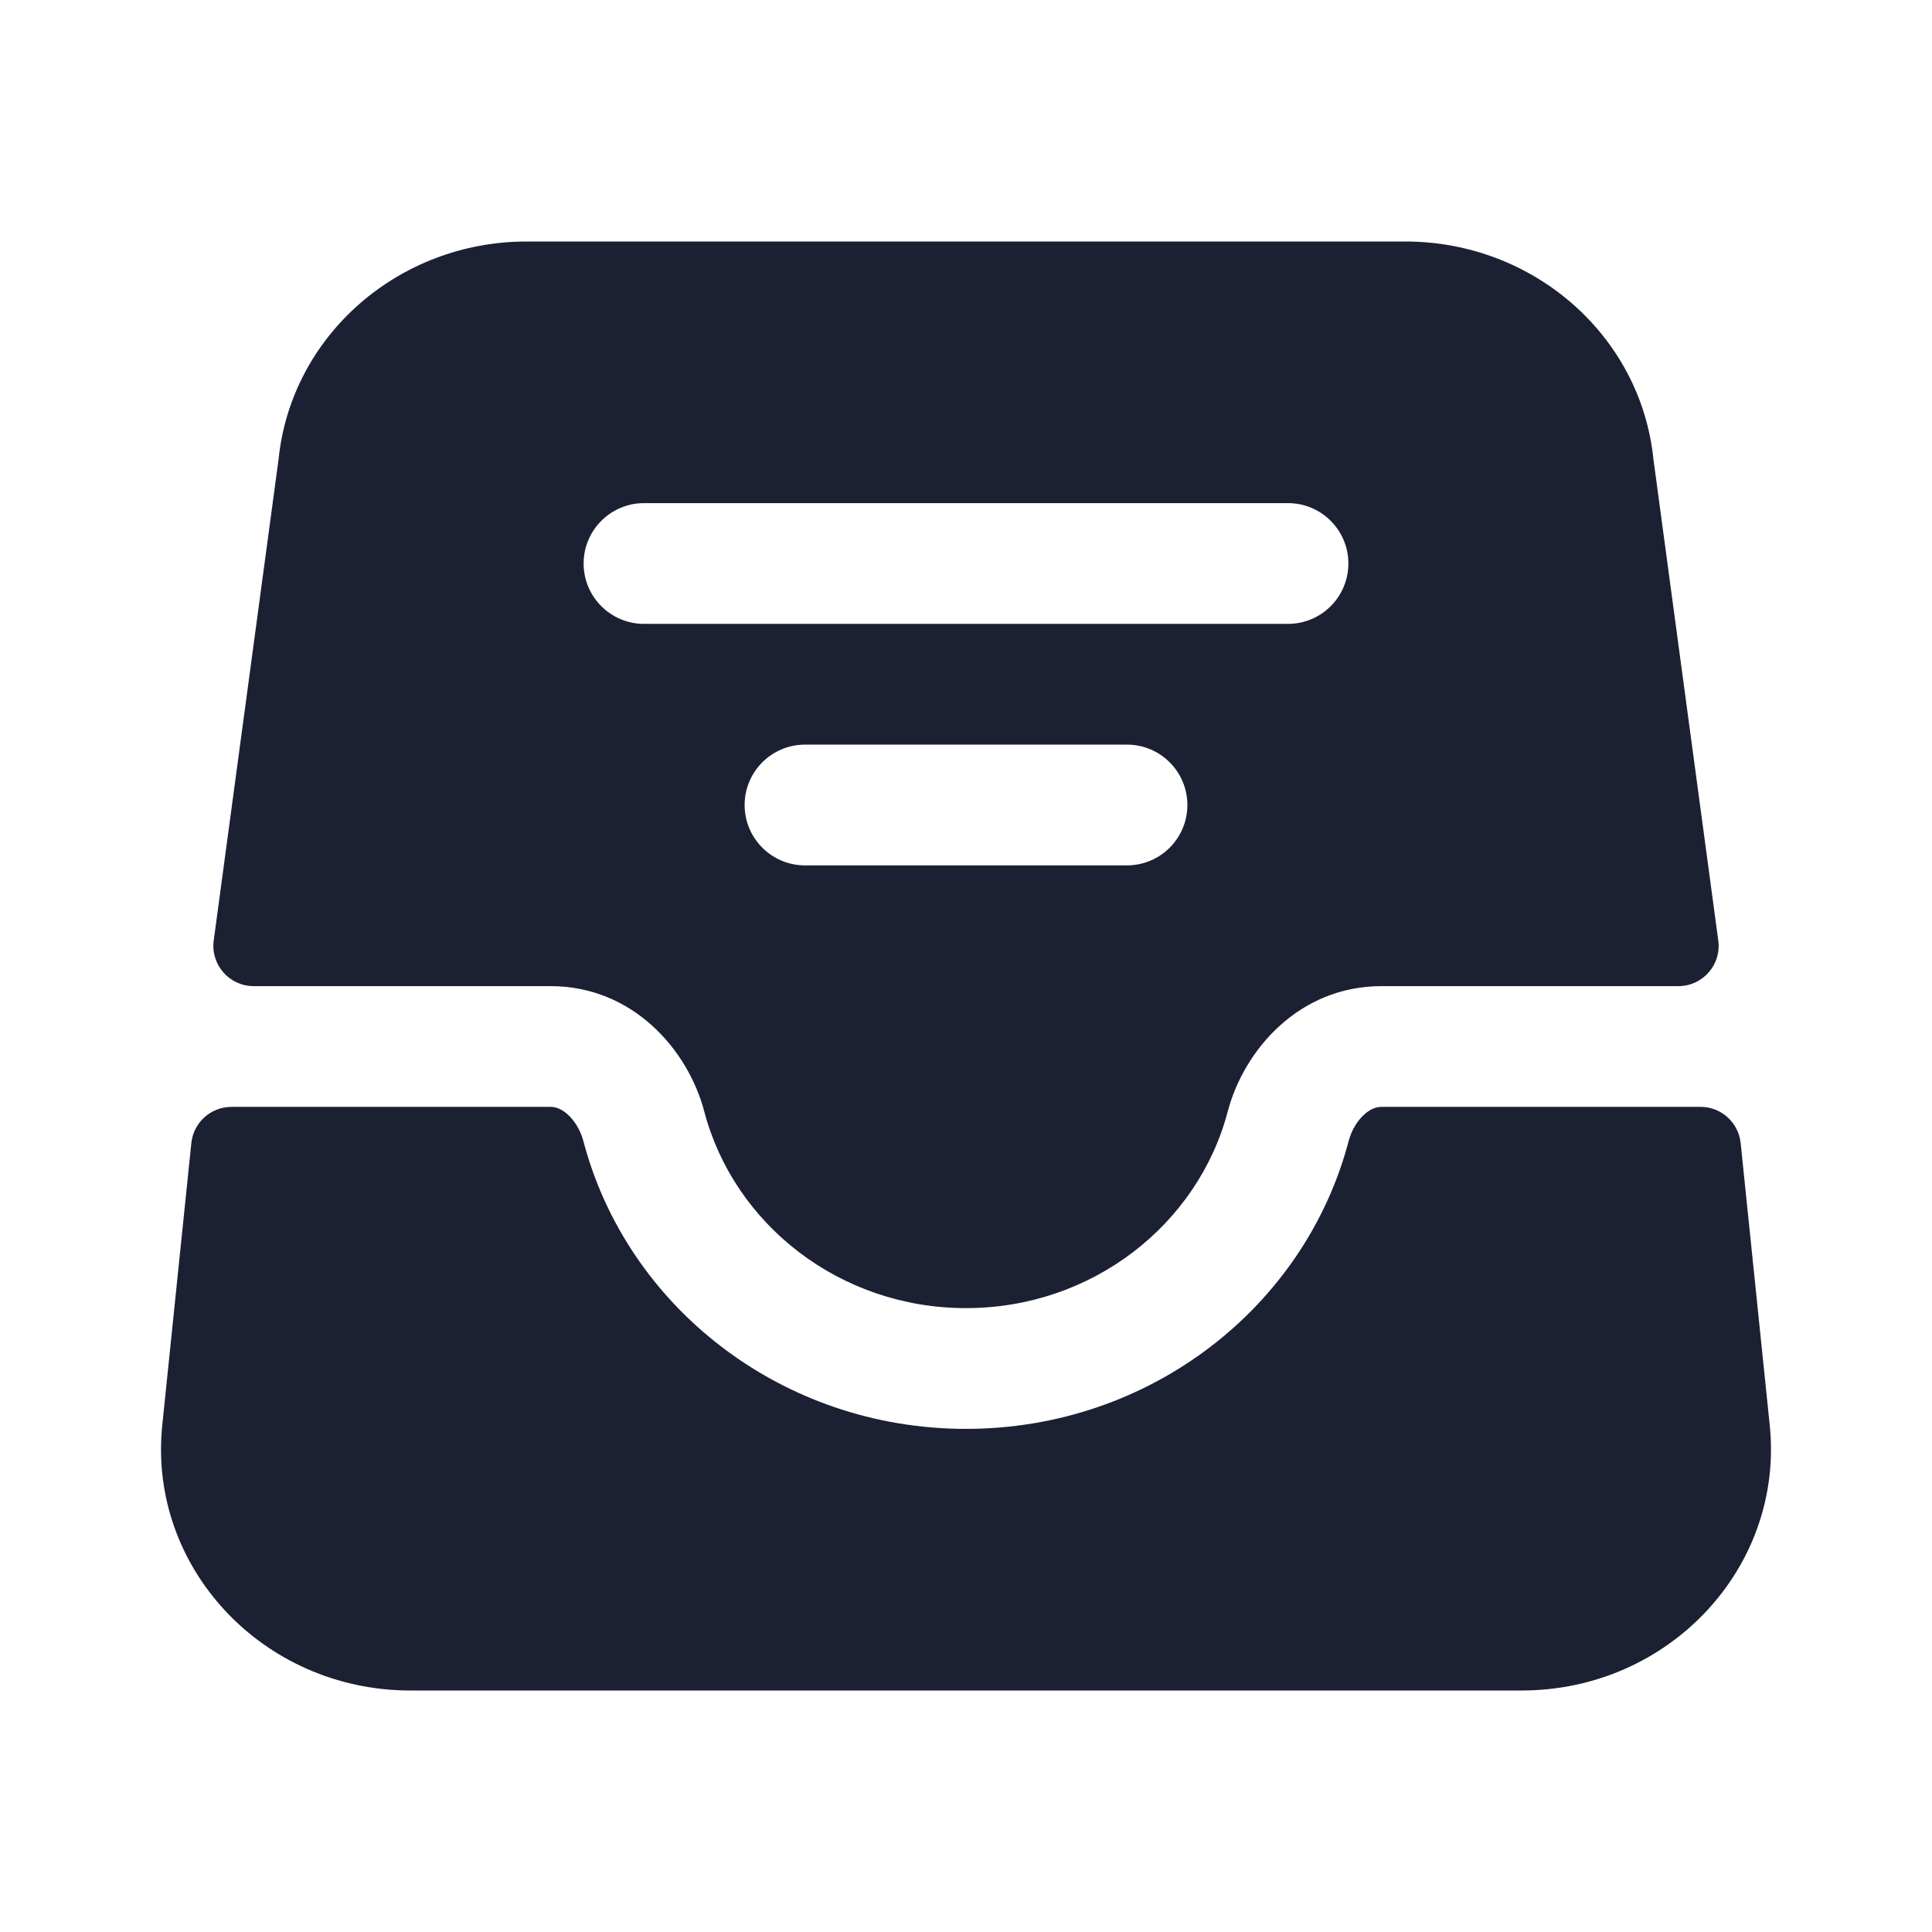
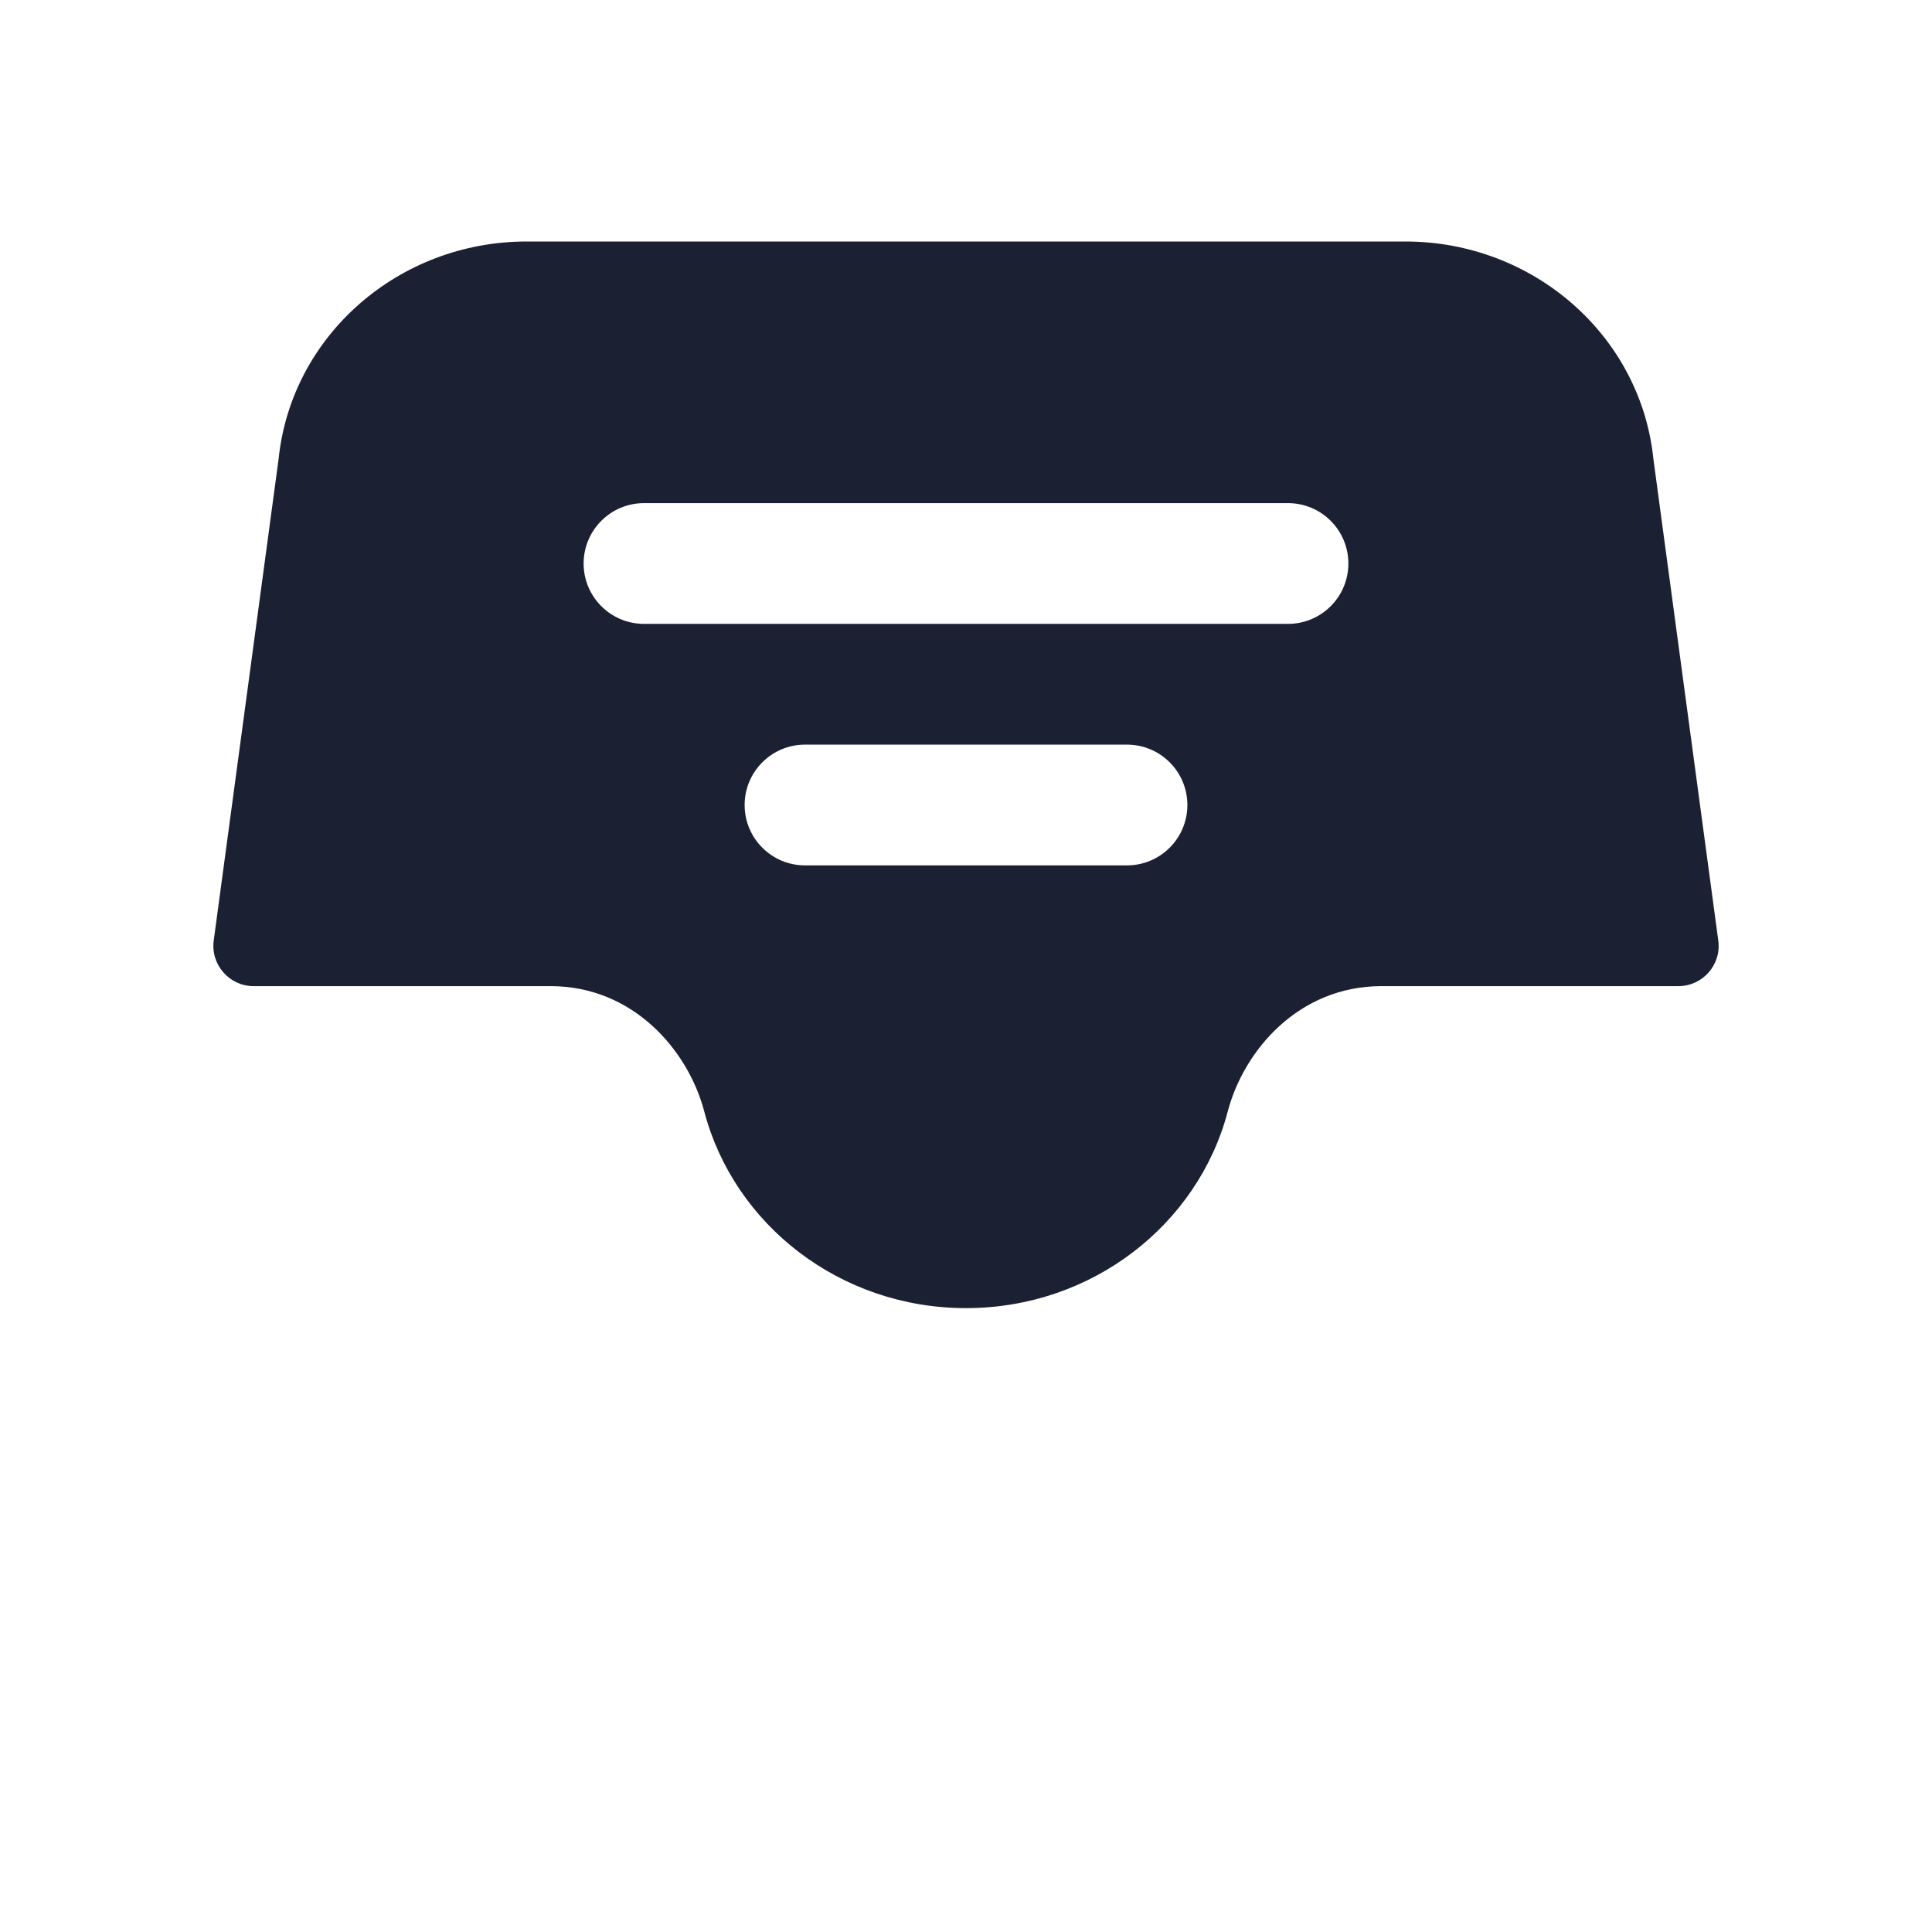
<svg xmlns="http://www.w3.org/2000/svg" fill="#1C2033" width="52" height="52" viewBox="0 0 24 24">
  <path d="M6.543 3C4.952 3 3.619 4.168 3.461 5.701L2.655 11.683C2.615 11.983 2.848 12.25 3.15 12.25H6.838C7.869 12.25 8.549 13.05 8.748 13.805C9.117 15.211 10.434 16.25 12 16.25C13.566 16.25 14.883 15.211 15.252 13.805C15.451 13.05 16.131 12.25 17.162 12.25H20.85C21.152 12.25 21.386 11.983 21.345 11.683L20.539 5.701C20.381 4.168 19.048 3 17.457 3H6.543ZM7.25 7C7.25 6.586 7.586 6.25 8 6.25H16C16.414 6.25 16.75 6.586 16.75 7C16.75 7.414 16.414 7.75 16 7.75H8C7.586 7.75 7.25 7.414 7.25 7ZM10 9.25H14C14.414 9.25 14.75 9.586 14.75 10C14.75 10.414 14.414 10.75 14 10.75H10C9.586 10.75 9.25 10.414 9.25 10C9.25 9.586 9.586 9.25 10 9.25Z" />
-   <path d="M21.623 14.199C21.596 13.944 21.382 13.75 21.125 13.75H17.162C17.101 13.75 17.028 13.772 16.948 13.844C16.863 13.92 16.789 14.038 16.753 14.175C16.213 16.23 14.291 17.75 12 17.75C9.709 17.75 7.787 16.23 7.247 14.175C7.211 14.038 7.136 13.92 7.052 13.844C6.972 13.772 6.899 13.75 6.838 13.75H2.875C2.618 13.75 2.404 13.944 2.377 14.199L2.016 17.701C1.833 19.468 3.265 21 5.098 21H18.902C20.735 21 22.167 19.468 21.984 17.701L21.623 14.199Z" />
</svg>